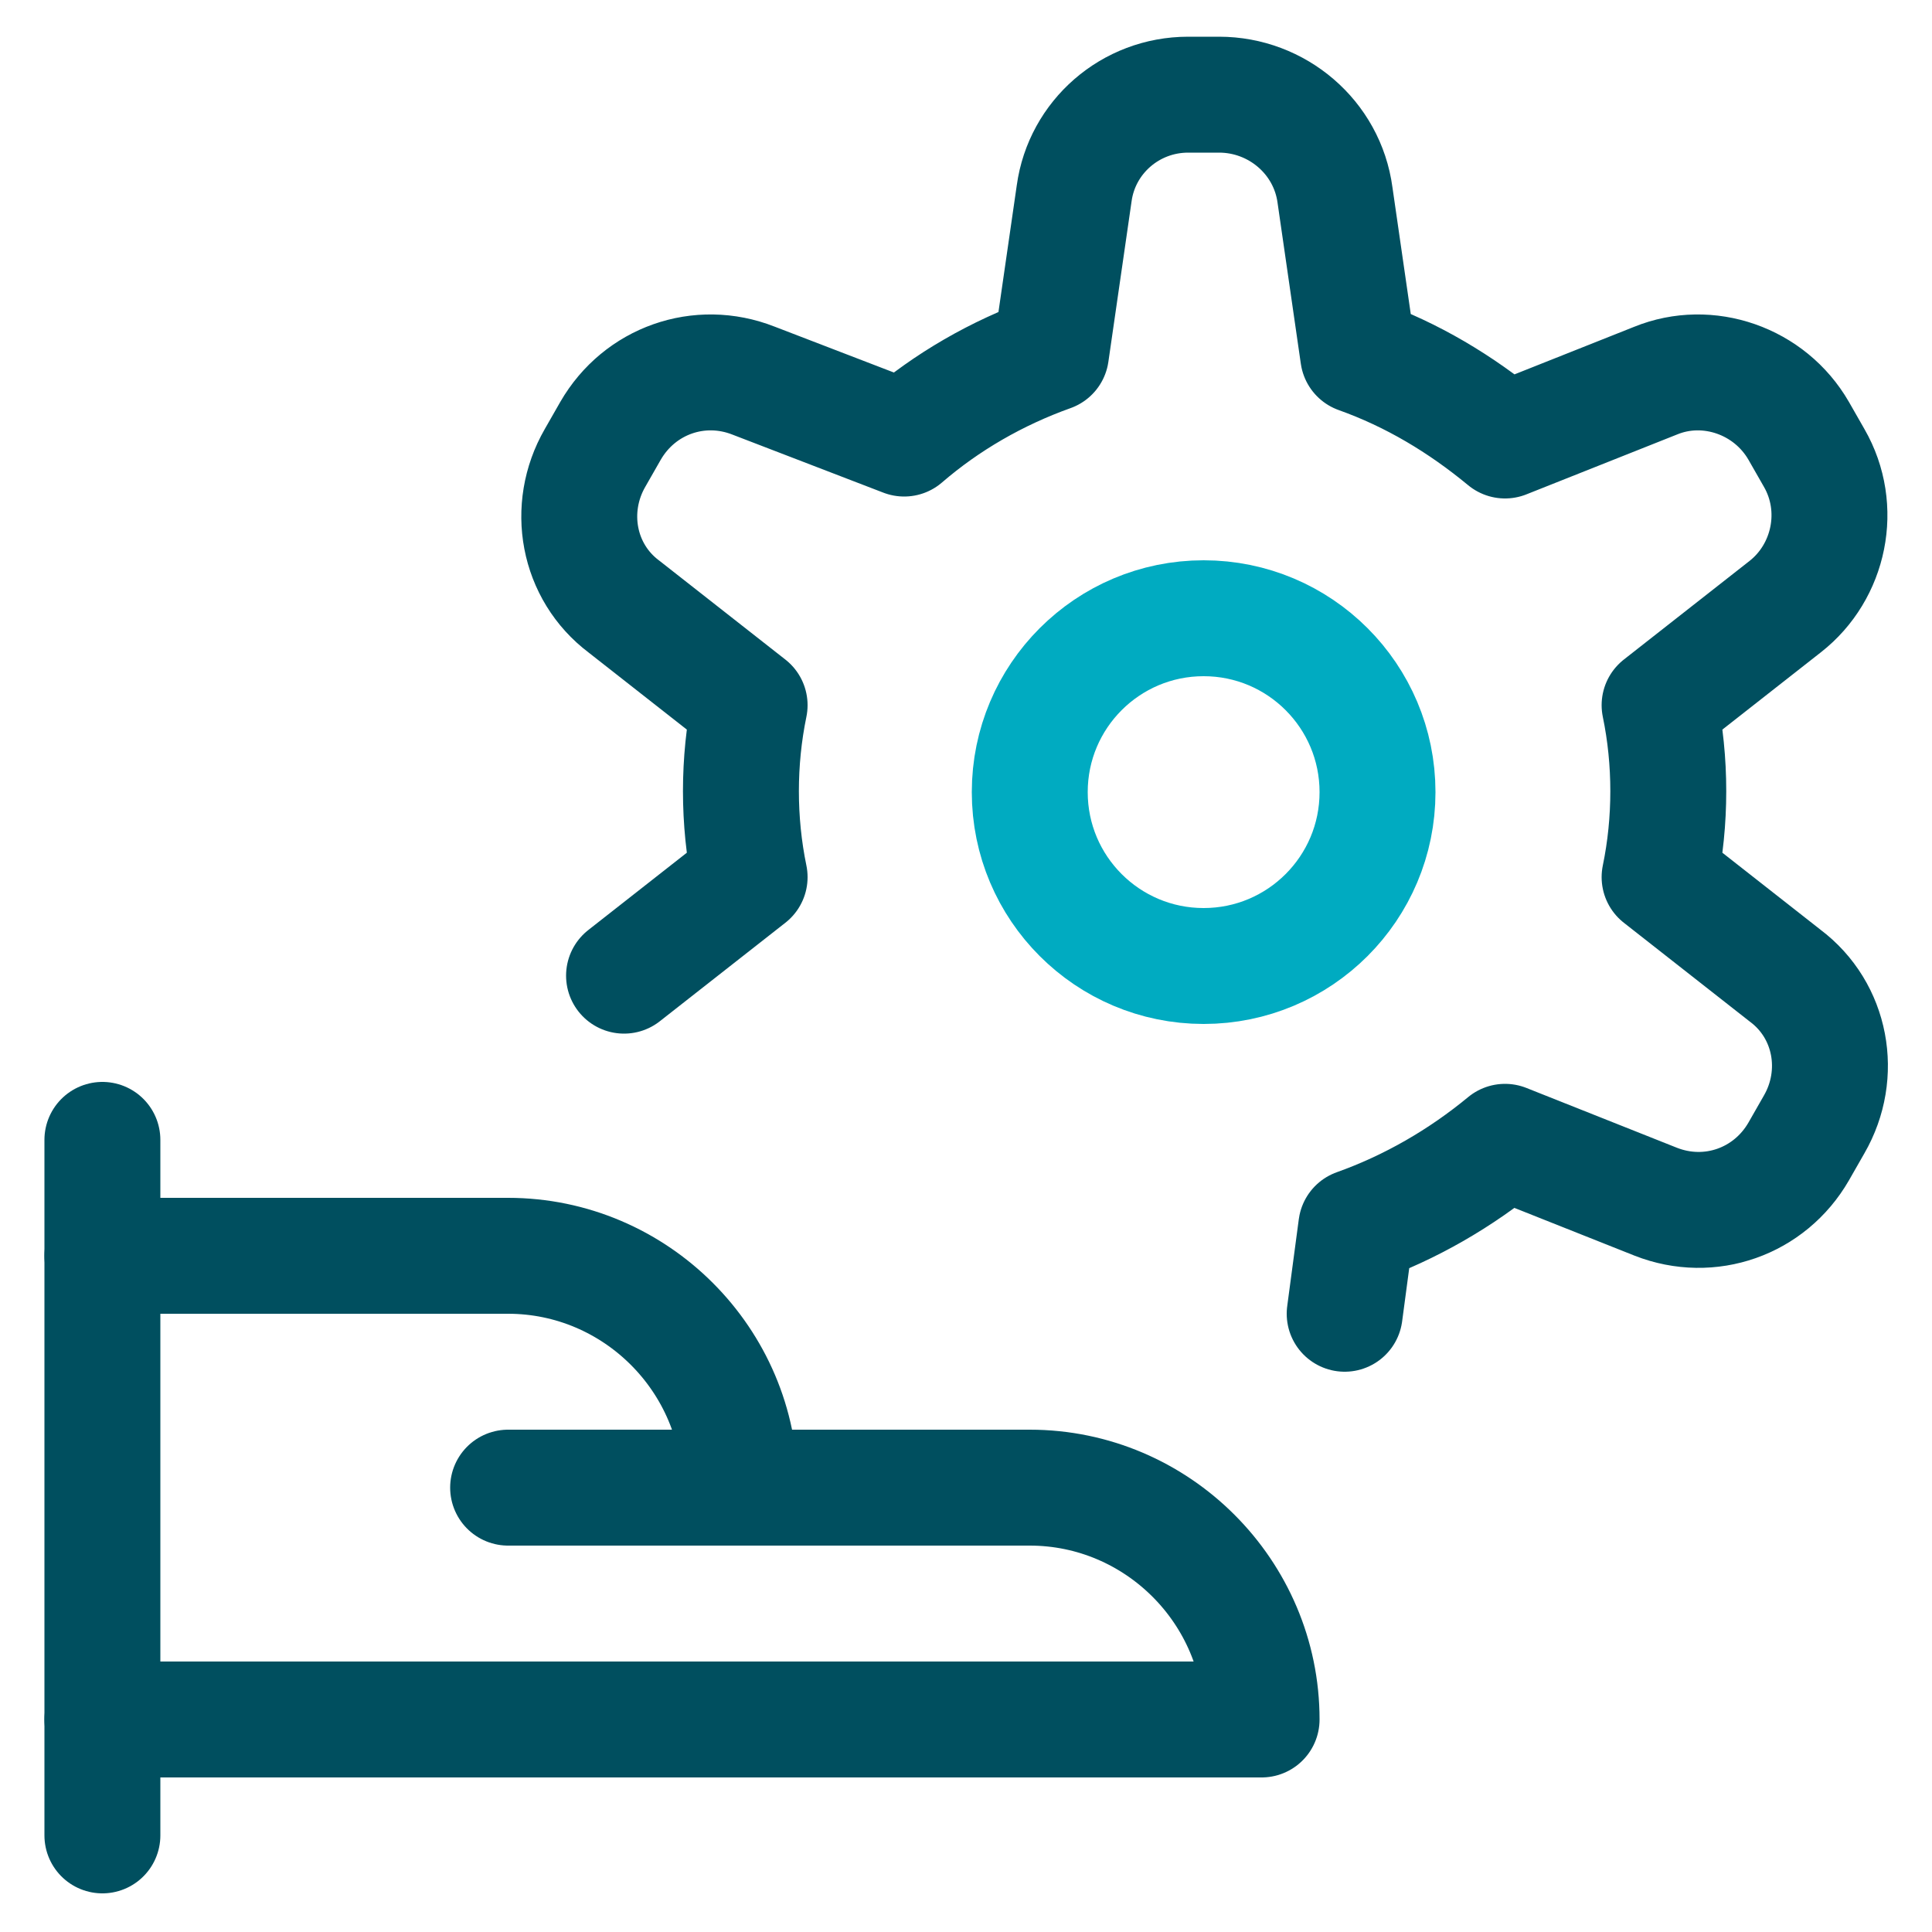
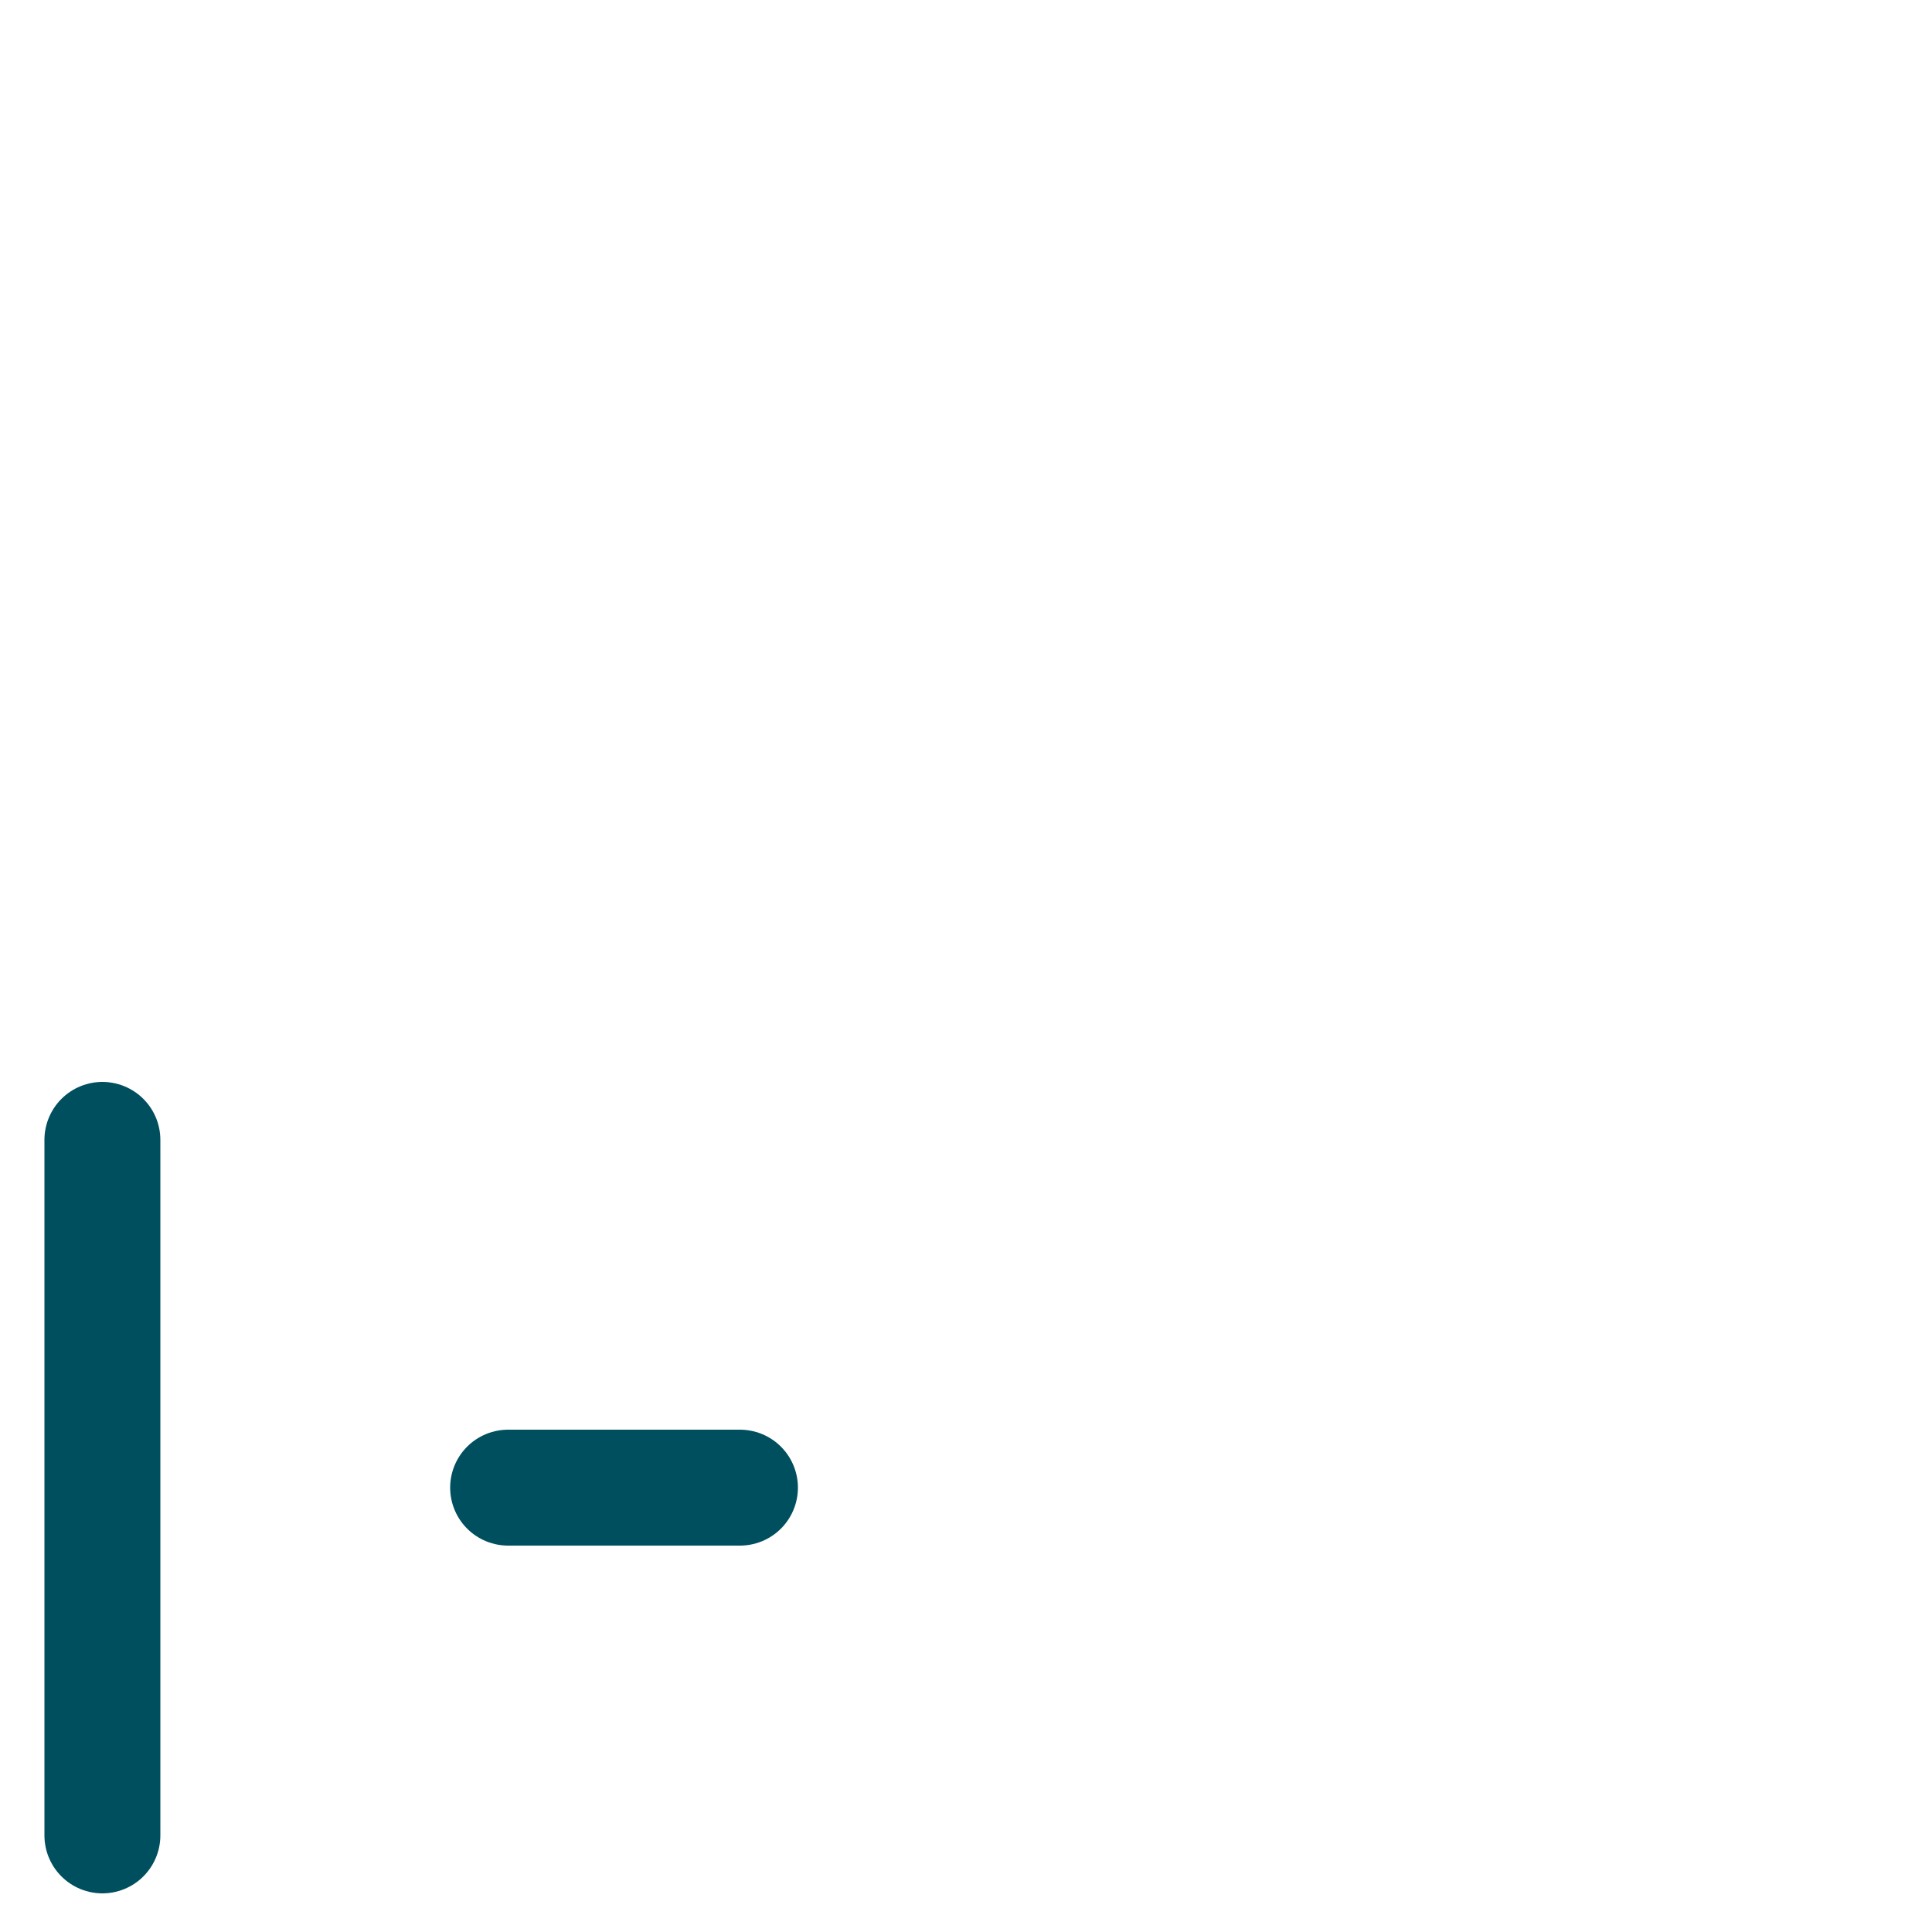
<svg xmlns="http://www.w3.org/2000/svg" width="100" height="100" viewBox="0 0 100 100">
  <title>icon_gear hand_2c</title>
  <g class="nc-icon-wrapper">
    <path class="st0" d="M5.3 59v36" fill="none" stroke="#004F5F" stroke-width="6" stroke-linecap="round" stroke-linejoin="round" />
-     <path class="st0" d="M5.3 89h60c0-6.6-5.4-12-12-12h-15c0-6.6-5.4-12-12-12h-21" fill="none" stroke="#004F5F" stroke-width="6" stroke-linecap="round" stroke-linejoin="round" />
    <path class="st0" d="M26.3 77h12" fill="none" stroke="#004F5F" stroke-width="6" stroke-linecap="round" stroke-linejoin="round" />
-     <circle class="st1" cx="62.3" cy="41" r="9" fill="none" stroke="#00ABC1" stroke-width="6" stroke-linecap="round" stroke-linejoin="round" />
-     <path class="st0" d="M69.6 68l.6-4.5c2.8-1 5.4-2.5 7.7-4.4l7.8 3.1c2.8 1.1 5.9 0 7.4-2.6l.8-1.4c1.5-2.6.9-5.9-1.5-7.7l-6.5-5.1c.6-2.9.6-6 0-8.9l6.5-5.1c2.3-1.8 3-5.1 1.5-7.7l-.8-1.4c-1.5-2.6-4.7-3.7-7.4-2.6l-7.8 3.1c-2.3-1.9-4.8-3.4-7.6-4.4l-1.2-8.3c-.4-3-3-5.2-6-5.2h-1.6c-3 0-5.5 2.2-5.9 5.1l-1.2 8.3c-2.8 1-5.4 2.5-7.6 4.4l-7.8-3c-2.8-1.1-5.9 0-7.4 2.6l-.8 1.4c-1.5 2.6-.9 5.9 1.5 7.7l6.5 5.1c-.6 2.9-.6 6 0 8.9l-6.5 5.1" fill="none" stroke="#004F5F" stroke-width="6" stroke-linecap="round" stroke-linejoin="round" />
  </g>
</svg>